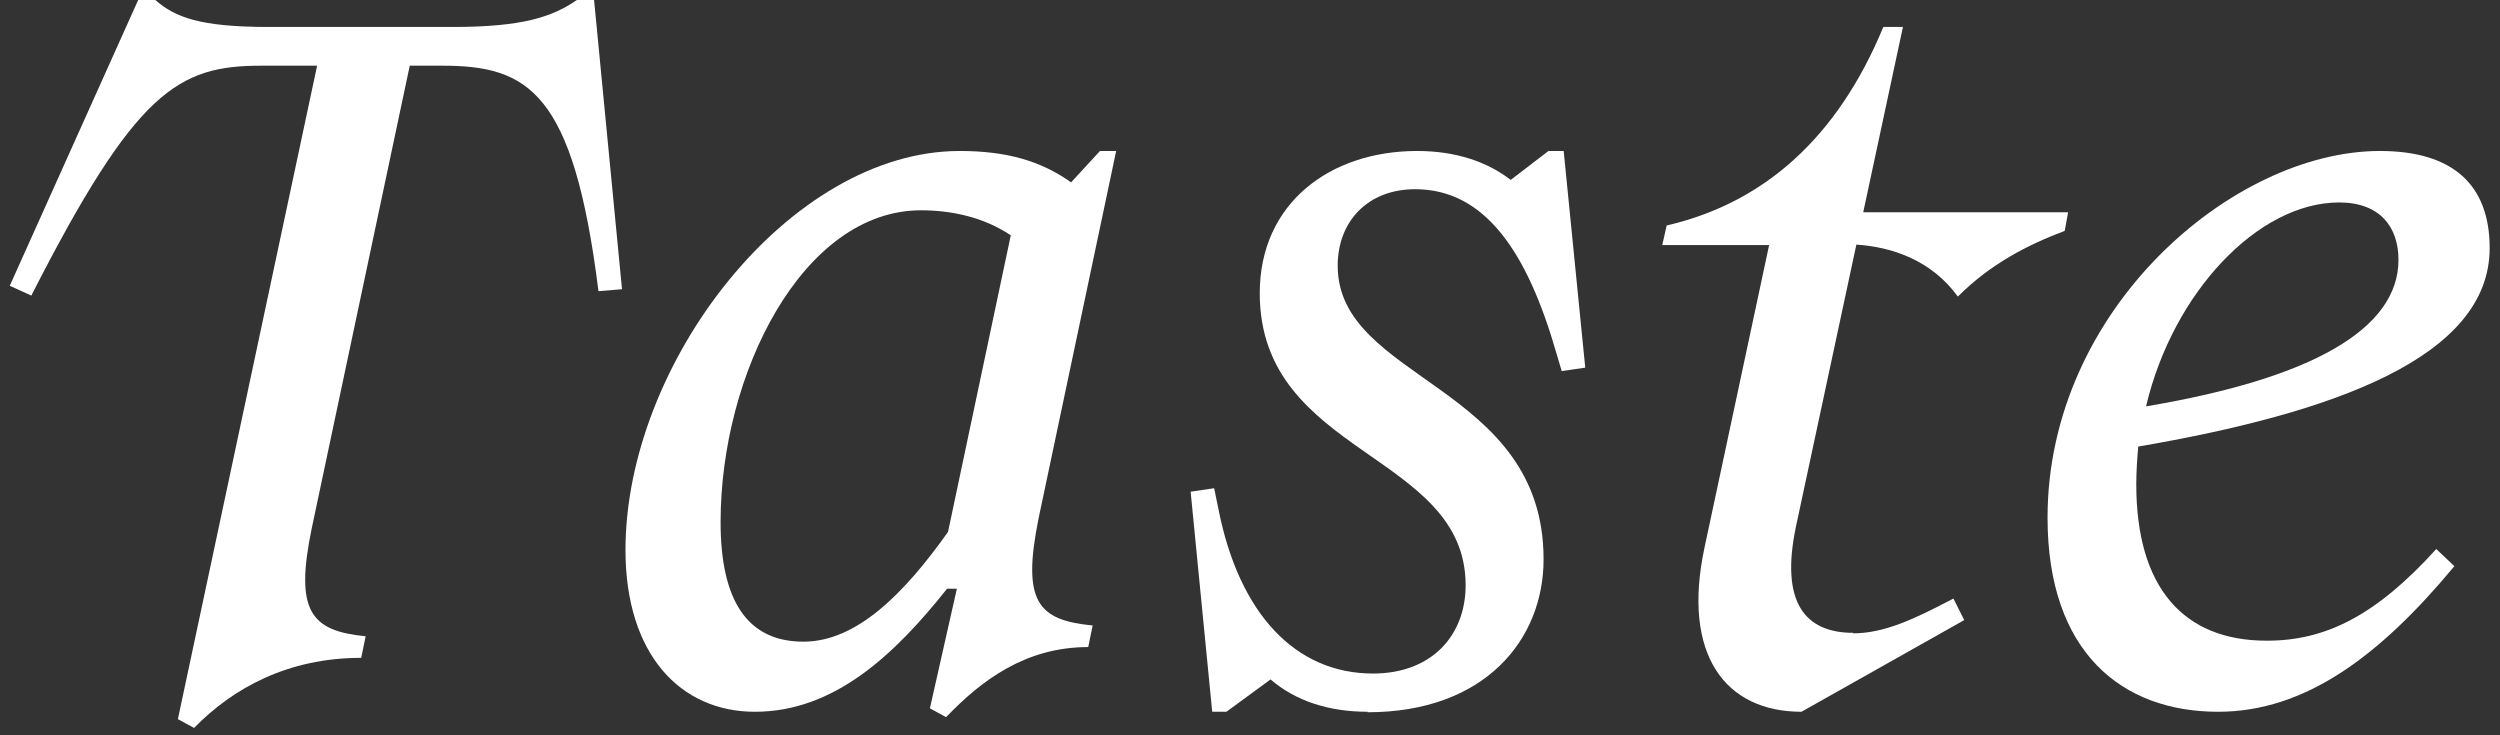
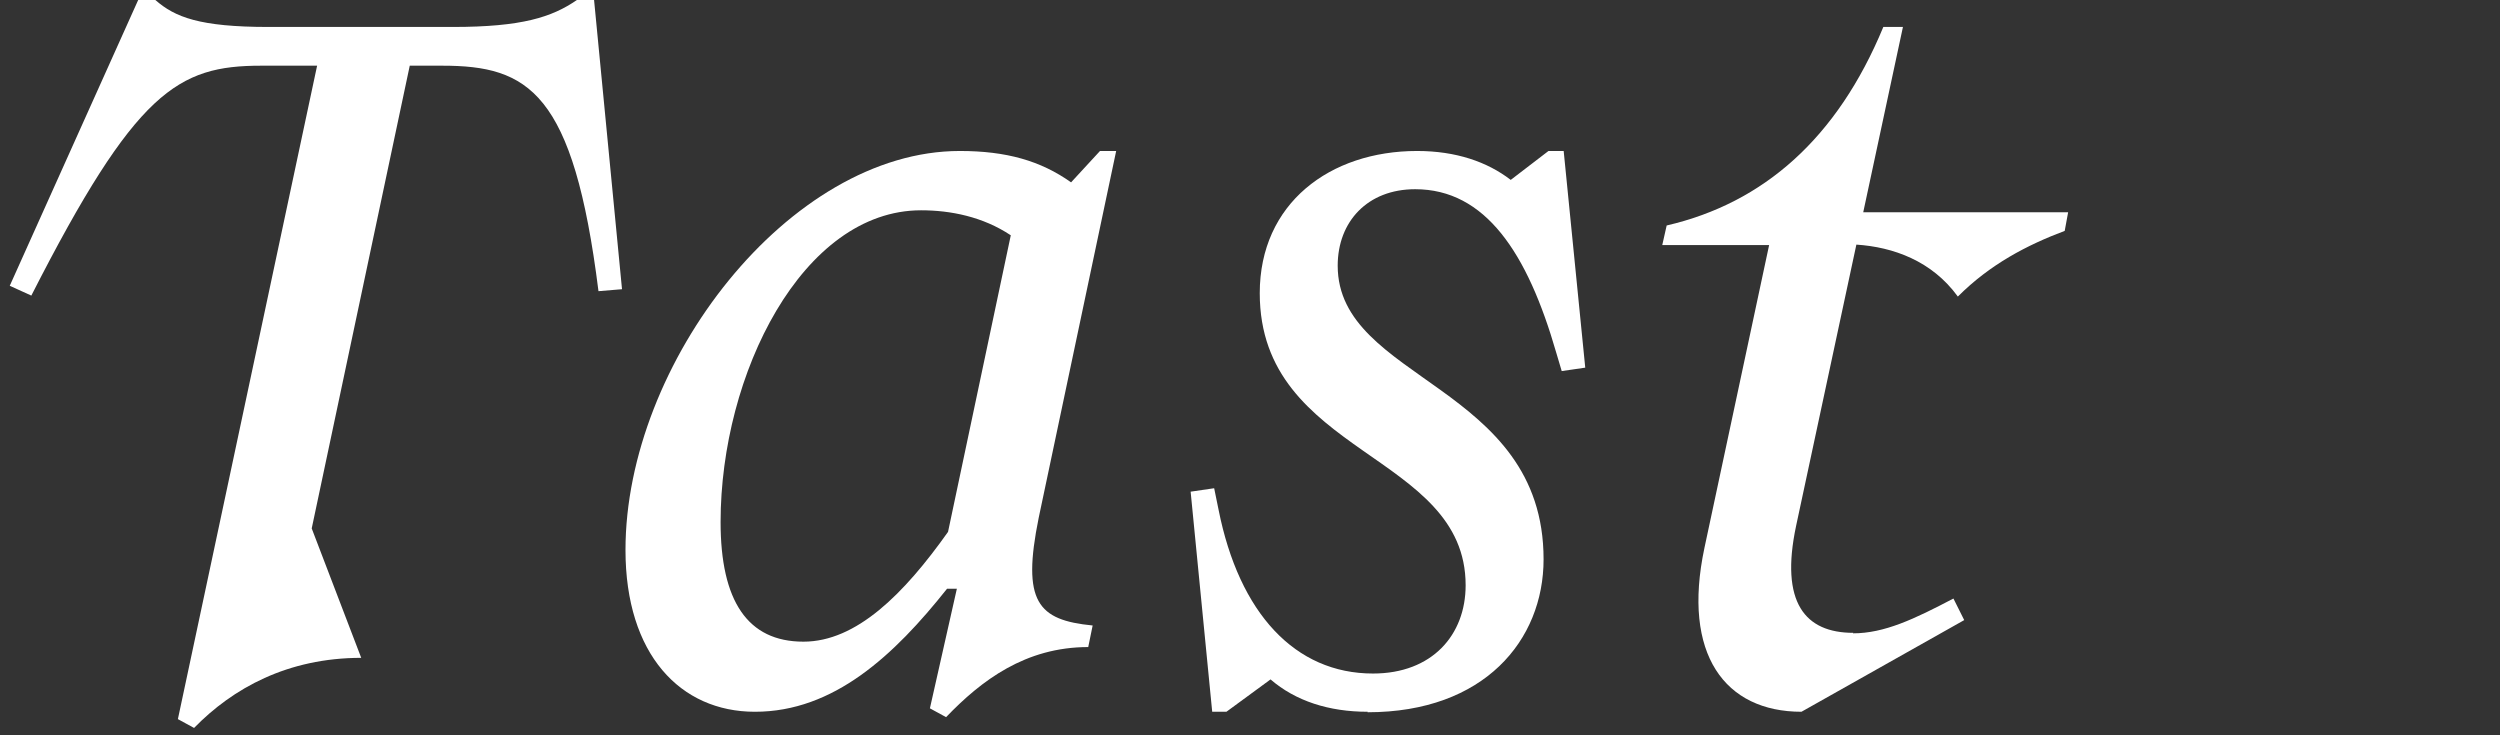
<svg xmlns="http://www.w3.org/2000/svg" width="51" height="15" viewBox="0 0 51 15" fill="none">
  <rect x="0" y="0" width="51" height="15" fill="#333333" stroke="none" />
  <g clip-path="url(#clip0_3357_24365)">
-     <path d="M6.469 1.34H5.329C3.629 1.34 2.769 1.85 0.639 6.03L0.199 5.83L2.819 0H3.169C3.569 0.35 4.069 0.55 5.479 0.55H9.239C10.649 0.55 11.259 0.35 11.769 0H12.119L12.689 5.9L12.209 5.94C11.699 1.87 10.779 1.34 9.019 1.34H8.359L6.359 10.78C6.009 12.47 6.339 12.87 7.459 12.98L7.369 13.42C5.869 13.42 4.749 14.04 3.959 14.85L3.629 14.67L6.469 1.34Z" fill="white" />
+     <path d="M6.469 1.34H5.329C3.629 1.34 2.769 1.85 0.639 6.03L0.199 5.83L2.819 0H3.169C3.569 0.35 4.069 0.55 5.479 0.55H9.239C10.649 0.55 11.259 0.35 11.769 0H12.119L12.689 5.9L12.209 5.94C11.699 1.87 10.779 1.34 9.019 1.34H8.359L6.359 10.78L7.369 13.42C5.869 13.42 4.749 14.04 3.959 14.85L3.629 14.67L6.469 1.34Z" fill="white" />
    <path d="M21.85 3.72L22.44 3.08H22.77L21.19 10.56C20.84 12.28 21.17 12.65 22.29 12.76L22.2 13.2C20.92 13.2 20.02 13.88 19.3 14.63L18.97 14.45L19.52 12.01H19.32C18.24 13.37 17.01 14.52 15.4 14.52C13.88 14.52 12.76 13.35 12.76 11.22C12.76 7.41 16.1 3.08 19.58 3.08C20.53 3.08 21.23 3.28 21.85 3.72ZM16.39 13.09C17.47 13.09 18.44 12.12 19.34 10.85L20.62 4.8C20.05 4.42 19.39 4.29 18.79 4.29C16.37 4.29 14.7 7.63 14.7 10.65C14.7 12.26 15.25 13.09 16.39 13.09Z" fill="white" />
    <path d="M27.899 14.52C27.109 14.52 26.429 14.3 25.919 13.86L25.019 14.52H24.729L24.289 10.03L24.769 9.96L24.859 10.4C25.279 12.51 26.419 13.74 28.009 13.74C29.219 13.74 29.899 12.95 29.899 11.94C29.899 9.23 25.699 9.3 25.699 5.98C25.699 4.15 27.129 3.08 28.909 3.08C29.699 3.08 30.339 3.3 30.819 3.67L31.589 3.08H31.899L32.339 7.5L31.859 7.57L31.749 7.2C31.159 5.15 30.299 3.86 28.869 3.86C27.899 3.86 27.289 4.52 27.289 5.42C27.289 7.77 31.489 7.84 31.489 11.41C31.489 13.06 30.279 14.53 27.899 14.53V14.52Z" fill="white" />
    <path d="M37.8 12.92C38.44 12.92 39.05 12.63 39.85 12.21L40.07 12.65L36.75 14.52C35.19 14.52 34.31 13.35 34.77 11.18L36.09 5H33.91L34 4.6C35.98 4.14 37.48 2.82 38.42 0.55H38.82L38.01 4.33H42.19L42.12 4.71C41.35 5 40.6 5.39 39.94 6.05C39.41 5.32 38.62 5.04 37.87 4.99L36.64 10.73C36.31 12.29 36.82 12.91 37.81 12.91L37.8 12.92Z" fill="white" />
-     <path d="M46.249 13.07C47.44 13.07 48.469 12.56 49.7 11.2L50.069 11.55C48.55 13.38 47.029 14.52 45.249 14.52C43.289 14.52 41.77 13.31 41.77 10.56C41.77 6.31 45.55 3.08 48.55 3.08C50.05 3.08 50.789 3.78 50.789 5.06C50.789 7.3 47.58 8.43 43.62 9.11C43.599 9.35 43.58 9.62 43.58 9.88C43.58 11.97 44.529 13.07 46.239 13.07H46.249ZM43.779 8.29C47.169 7.72 48.929 6.71 48.929 5.3C48.929 4.64 48.559 4.13 47.719 4.13C46.069 4.13 44.33 5.96 43.779 8.29Z" fill="white" />
  </g>
  <defs>
    <clipPath id="clip0_3357_24365">
      <rect width="50.6" height="14.85" fill="white" transform="translate(0.199)" />
    </clipPath>
  </defs>
</svg>